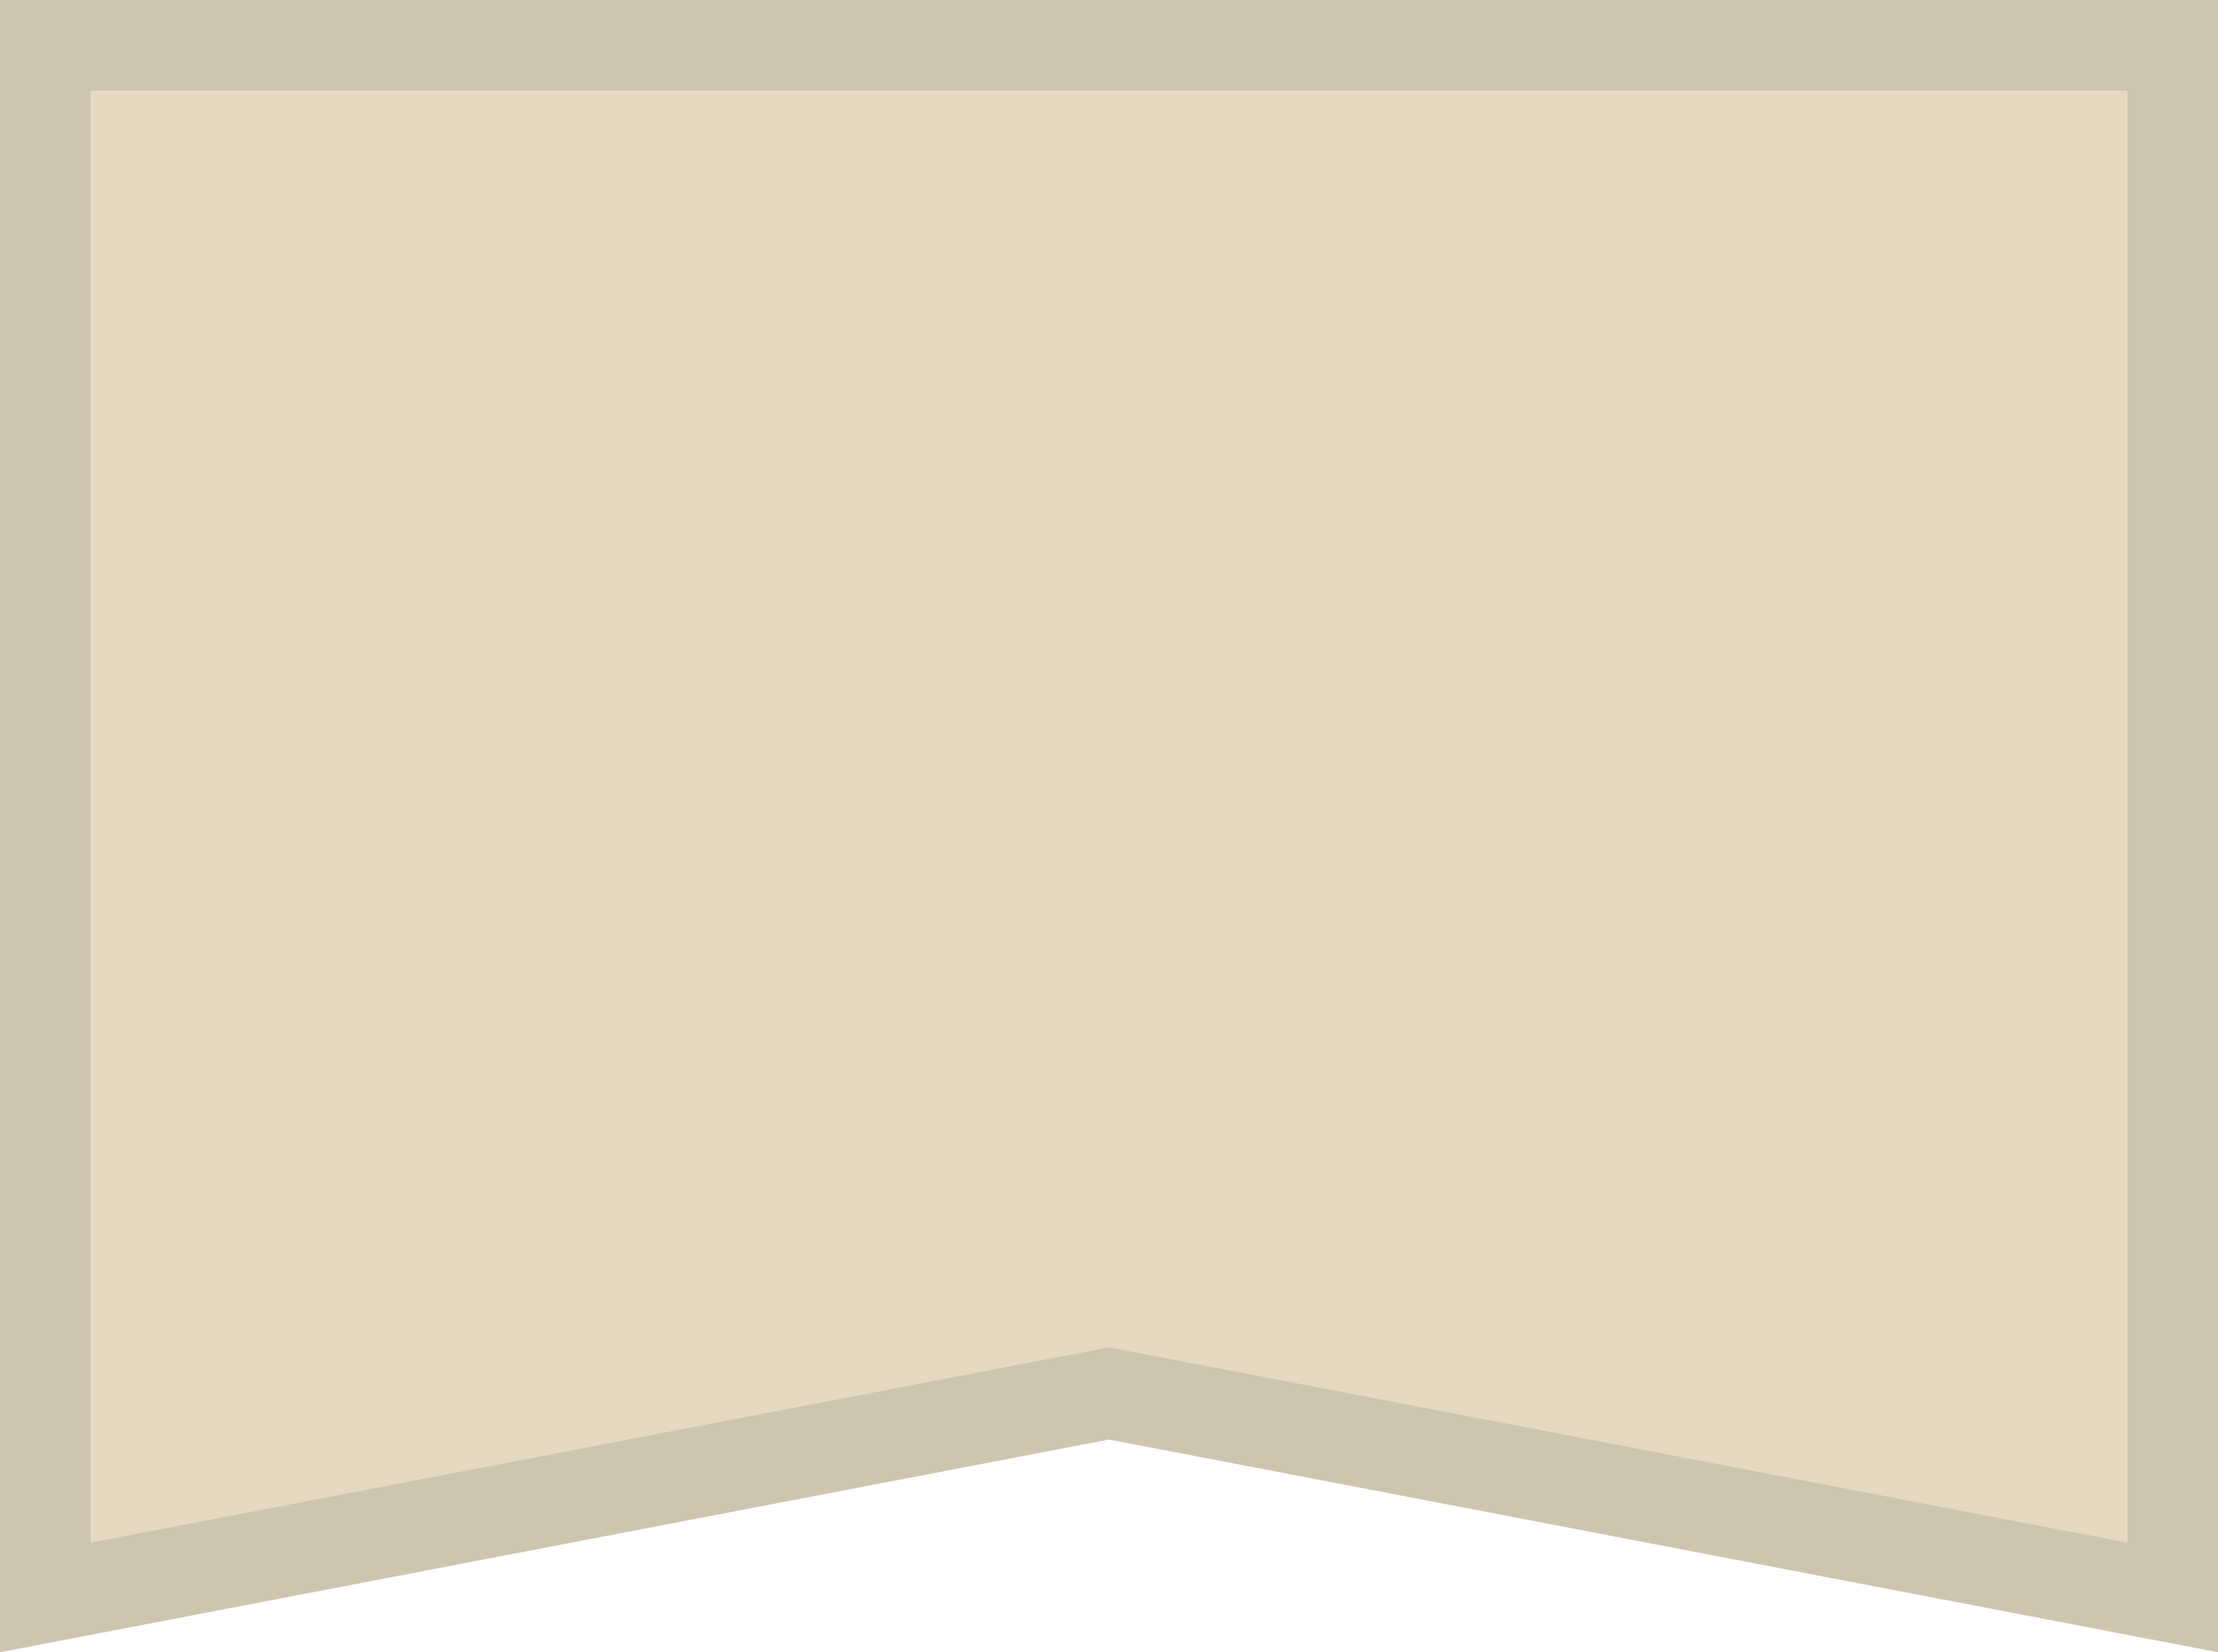
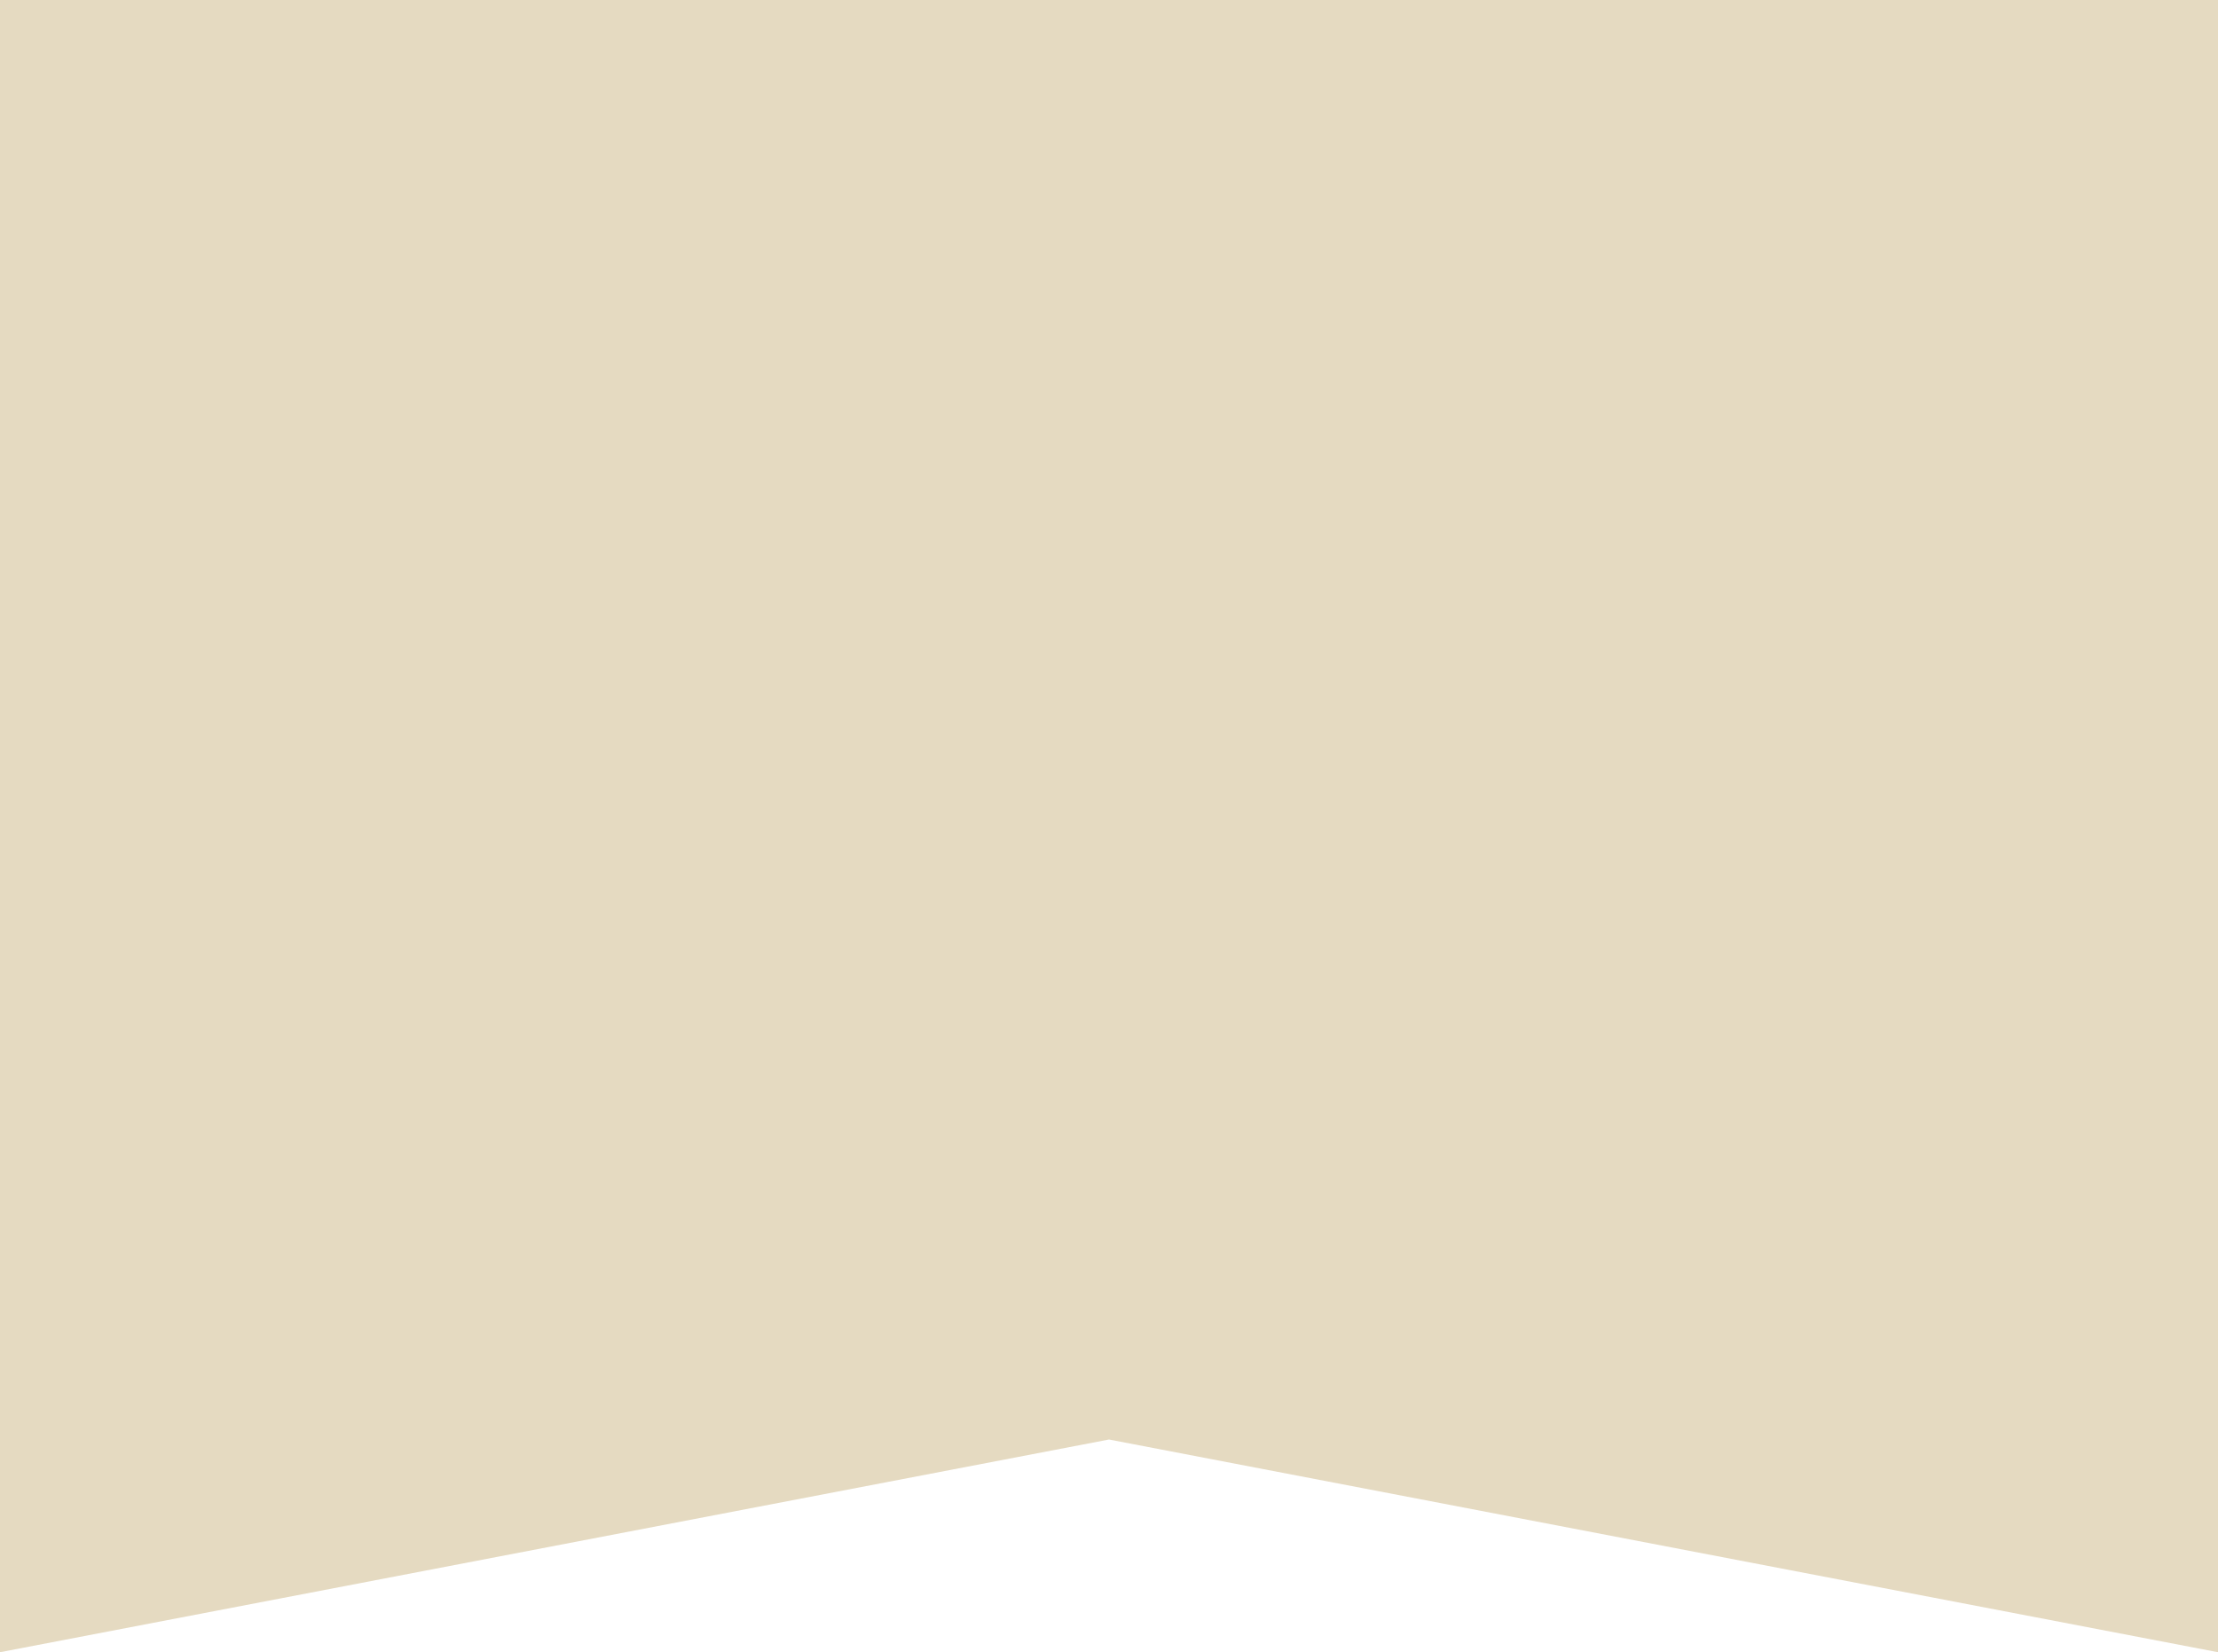
<svg xmlns="http://www.w3.org/2000/svg" width="98" height="73" viewBox="0 0 98 73" fill="none">
  <path d="M0 0H98V73L49 63.602L0 73V0Z" fill="#E5DAC1" />
-   <path d="M48.623 61.638L2 70.58V2H96V70.58L49.377 61.638L49 61.565L48.623 61.638Z" stroke="black" stroke-opacity="0.1" stroke-width="4" />
</svg>